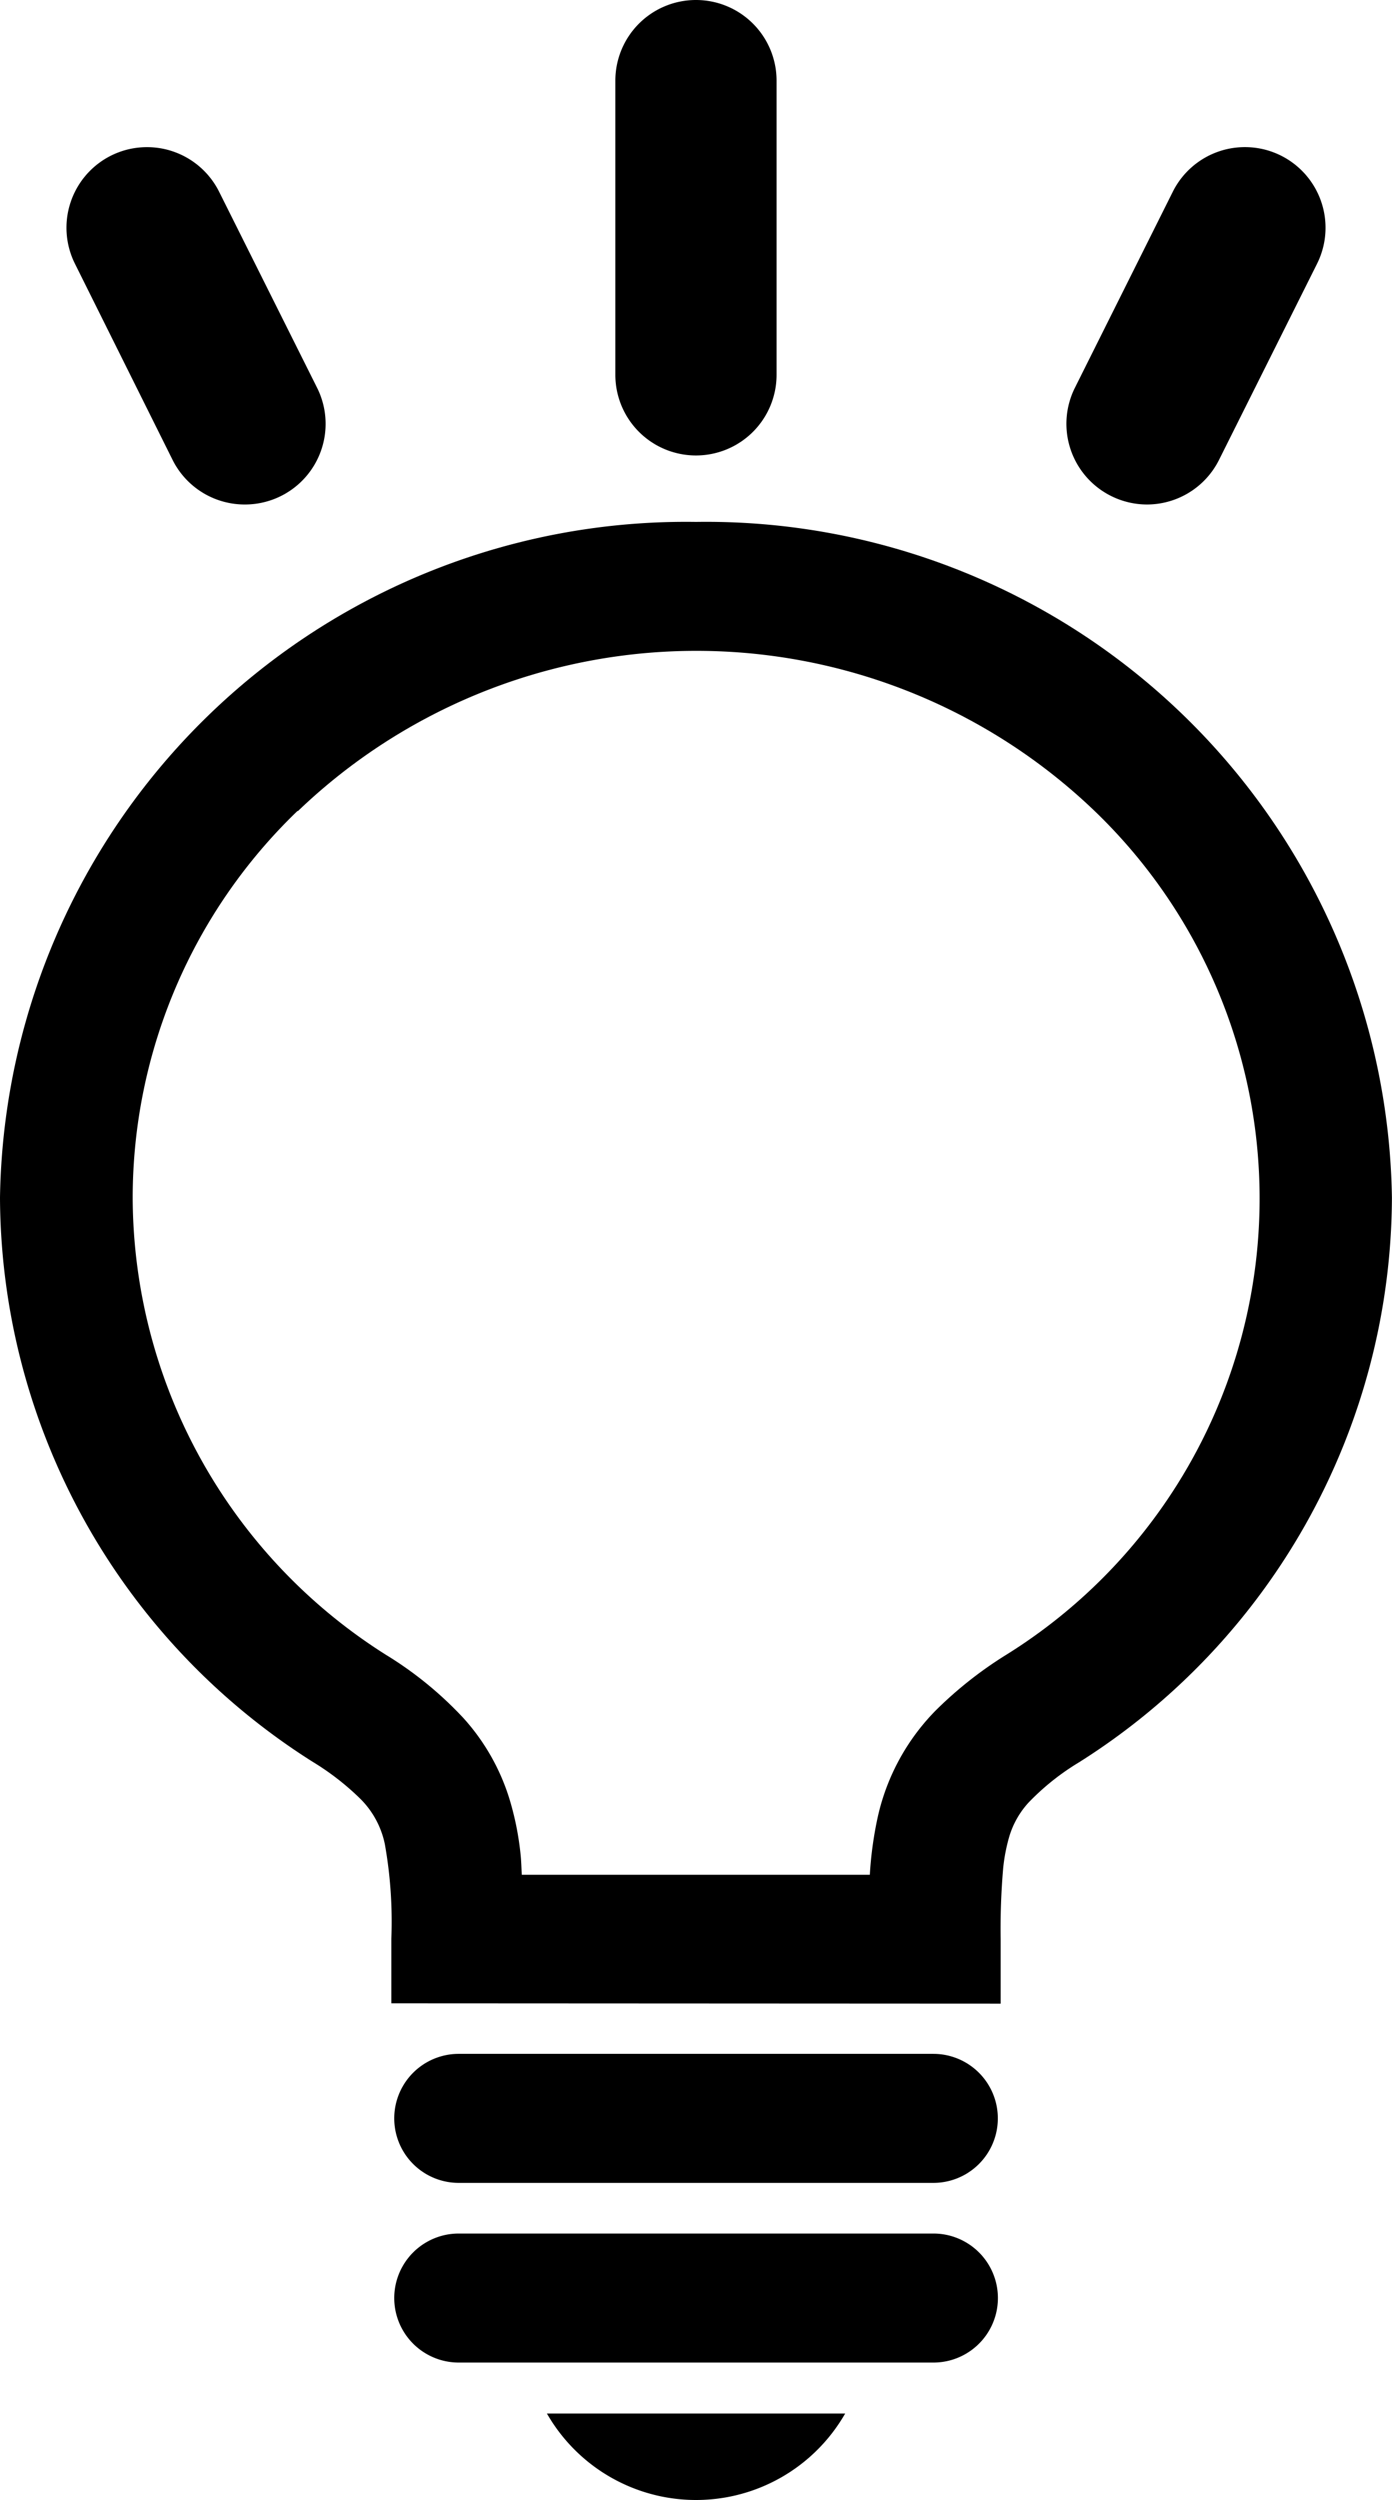
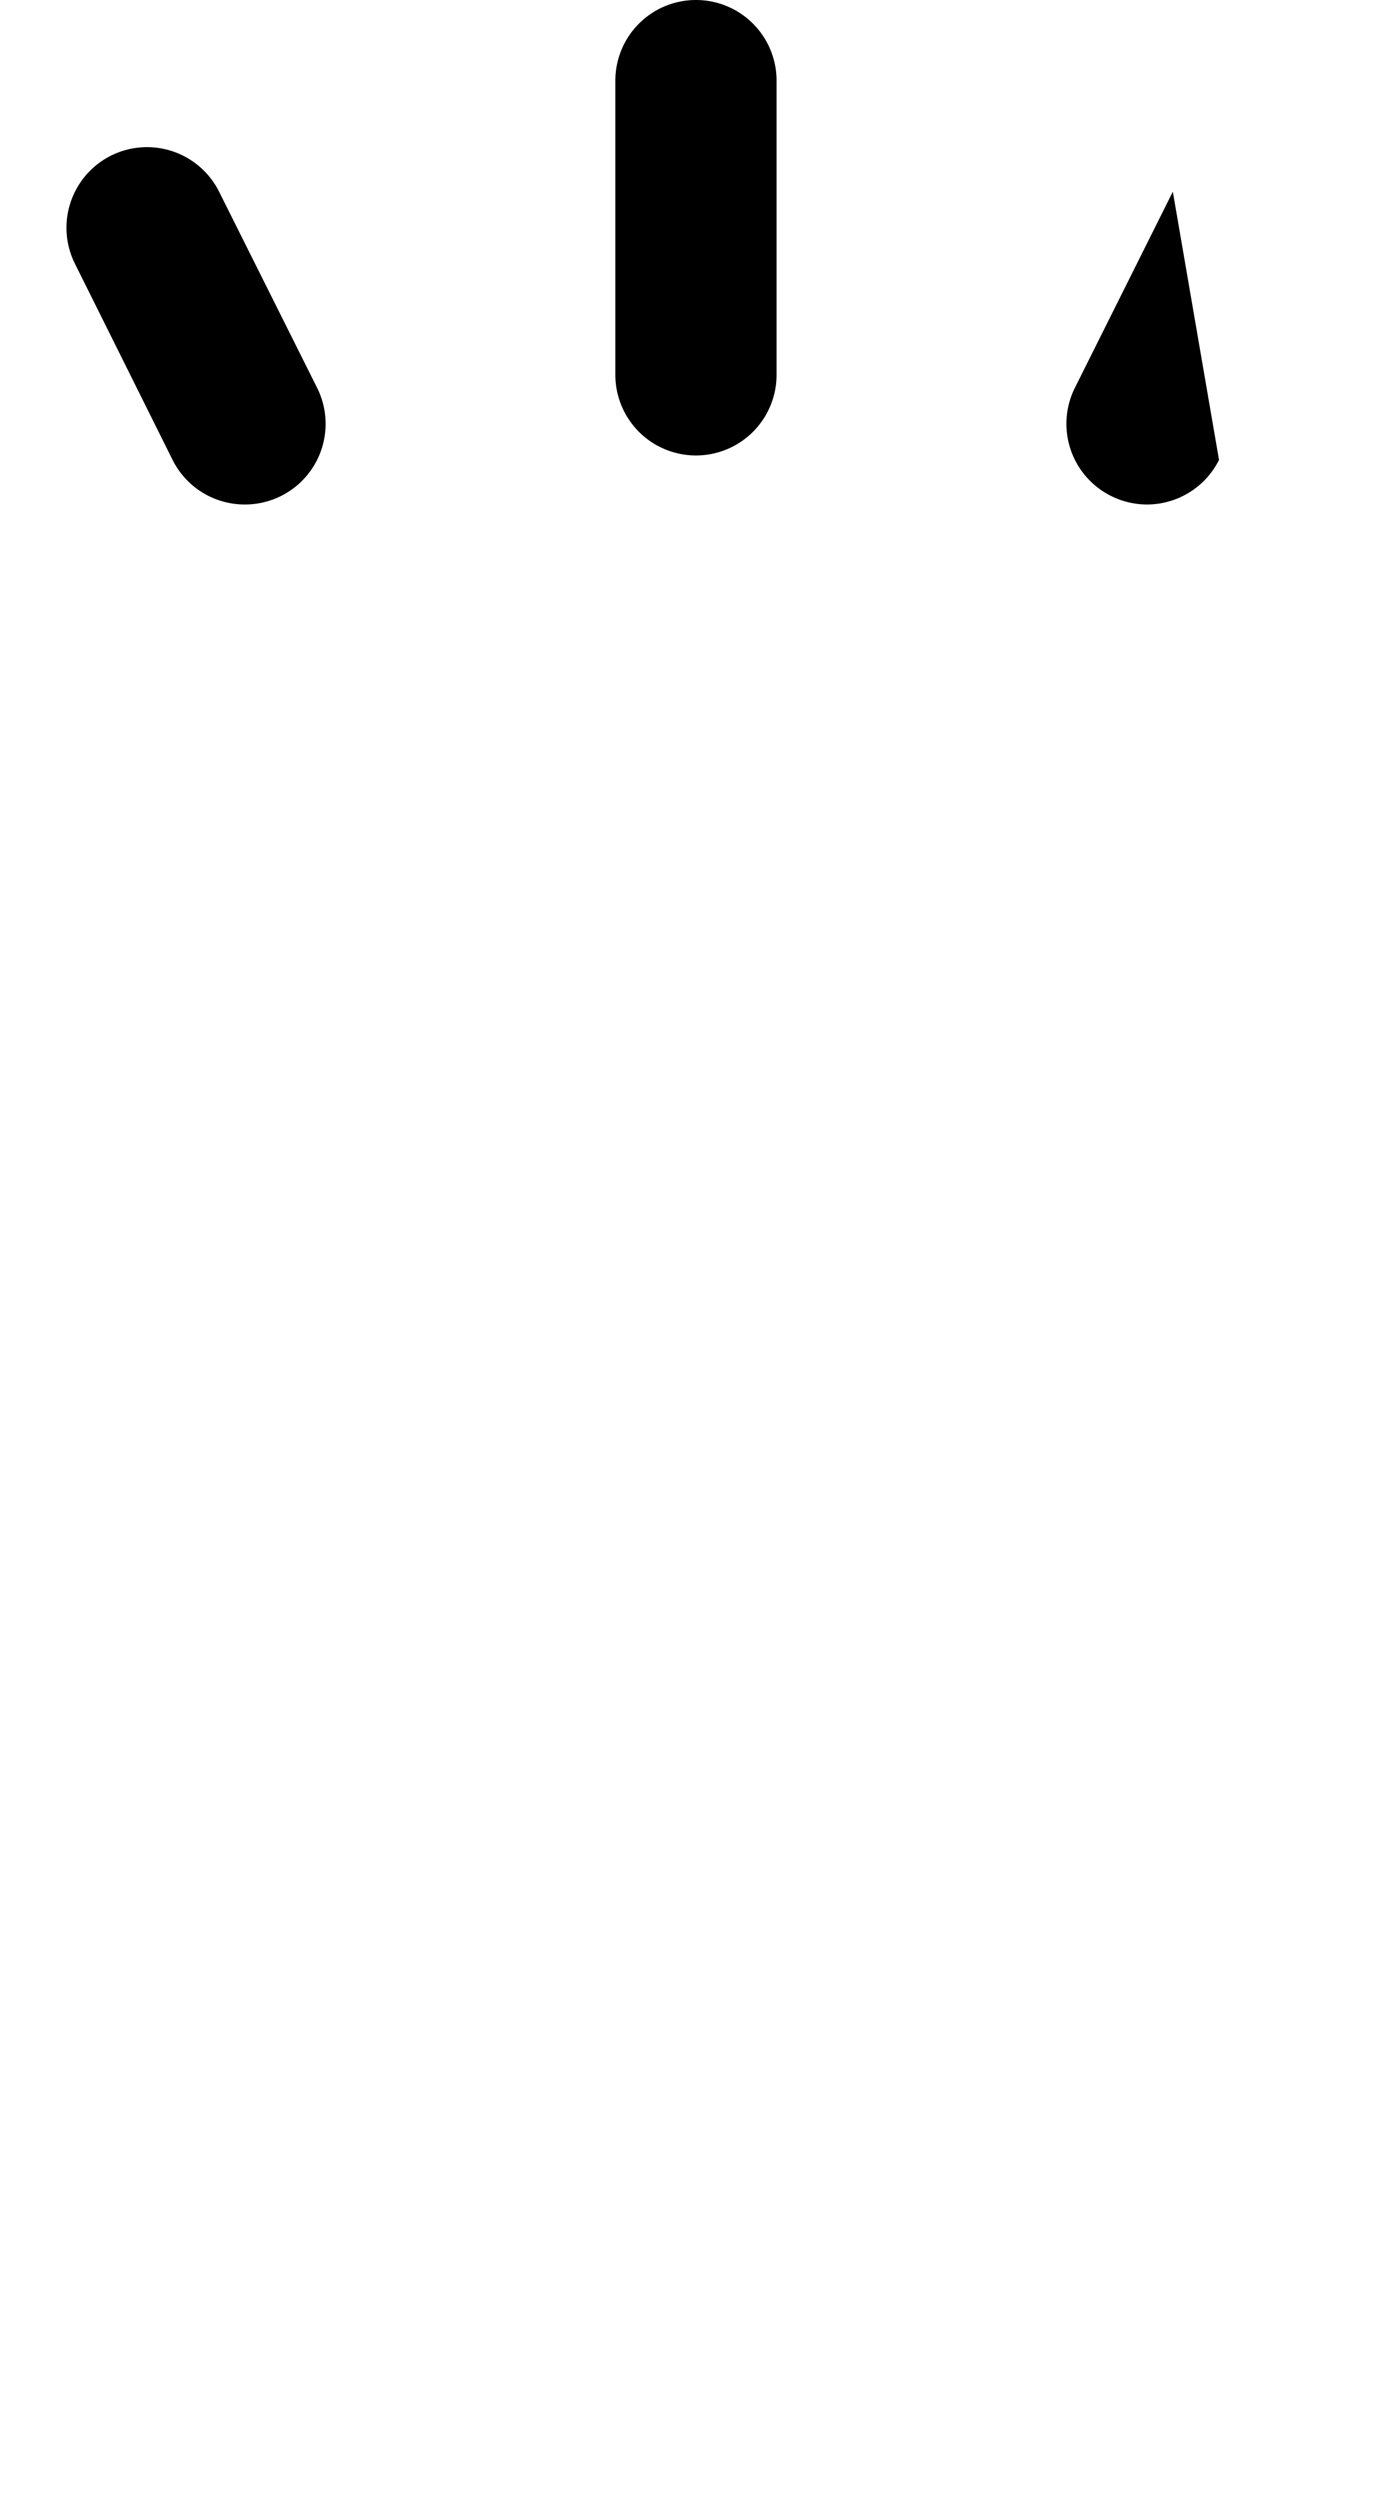
<svg xmlns="http://www.w3.org/2000/svg" width="17.269" height="31" viewBox="0 0 17.269 31" fill="currentColor">
  <g id="知恵アイコン" transform="translate(0 1)">
    <g id="豆電球のアイコン素材_" data-name="豆電球のアイコン素材。" transform="translate(0 5.472)">
-       <path id="Union_10" data-name="Union 10" class="cls-1" d="M6.785,23.457h3.7a2.132,2.132,0,0,1-3.7,0Zm-1.094-.632a.8.8,0,1,1,0-1.6H11.58a.8.8,0,1,1,0,1.6Zm0-2.228a.8.8,0,1,1,0-1.6h5.888a.8.8,0,1,1,0,1.6Zm-.836-2.227v-.8A5.473,5.473,0,0,0,4.775,16.4a1.106,1.106,0,0,0-.31-.571,3.254,3.254,0,0,0-.585-.453A8.314,8.314,0,0,1,0,8.38,8.51,8.51,0,0,1,8.634,0a8.509,8.509,0,0,1,8.634,8.38,8.312,8.312,0,0,1-3.879,7,3.048,3.048,0,0,0-.628.5,1.084,1.084,0,0,0-.236.409,2.161,2.161,0,0,0-.08.409,8.7,8.7,0,0,0-.031.876v.8ZM3.692,3.583a6.659,6.659,0,0,0-2.046,4.8,6.727,6.727,0,0,0,3.141,5.665,4.56,4.56,0,0,1,.965.788,2.666,2.666,0,0,1,.562.98,3.617,3.617,0,0,1,.145.716c.008.079.01.162.014.244h4.318a4.6,4.6,0,0,1,.1-.724,2.728,2.728,0,0,1,.715-1.311,4.915,4.915,0,0,1,.876-.692,6.664,6.664,0,0,0,1.1-10.462,7.14,7.14,0,0,0-9.887,0Z" />
-     </g>
+       </g>
    <path id="Line_68" data-name="Line 68" class="cls-1" d="M1.217,3.432a1,1,0,0,1-.9-.553L-.894.447A1,1,0,0,1-.447-.894,1,1,0,0,1,.894-.447L2.11,1.985a1,1,0,0,1-.894,1.447Z" transform="translate(1.824 1.824)" />
    <path id="Line_69" data-name="Line 69" class="cls-1" d="M0,4.648a1,1,0,0,1-1-1V0A1,1,0,0,1,0-1,1,1,0,0,1,1,0V3.648A1,1,0,0,1,0,4.648Z" transform="translate(8.634)" />
-     <path id="Line_70" data-name="Line 70" class="cls-1" d="M0,3.432a1,1,0,0,1-.446-.106A1,1,0,0,1-.894,1.985L.321-.447A1,1,0,0,1,1.663-.894,1,1,0,0,1,2.11.447L.894,2.879A1,1,0,0,1,0,3.432Z" transform="translate(14.229 1.824)" />
+     <path id="Line_70" data-name="Line 70" class="cls-1" d="M0,3.432a1,1,0,0,1-.446-.106A1,1,0,0,1-.894,1.985L.321-.447L.894,2.879A1,1,0,0,1,0,3.432Z" transform="translate(14.229 1.824)" />
  </g>
</svg>